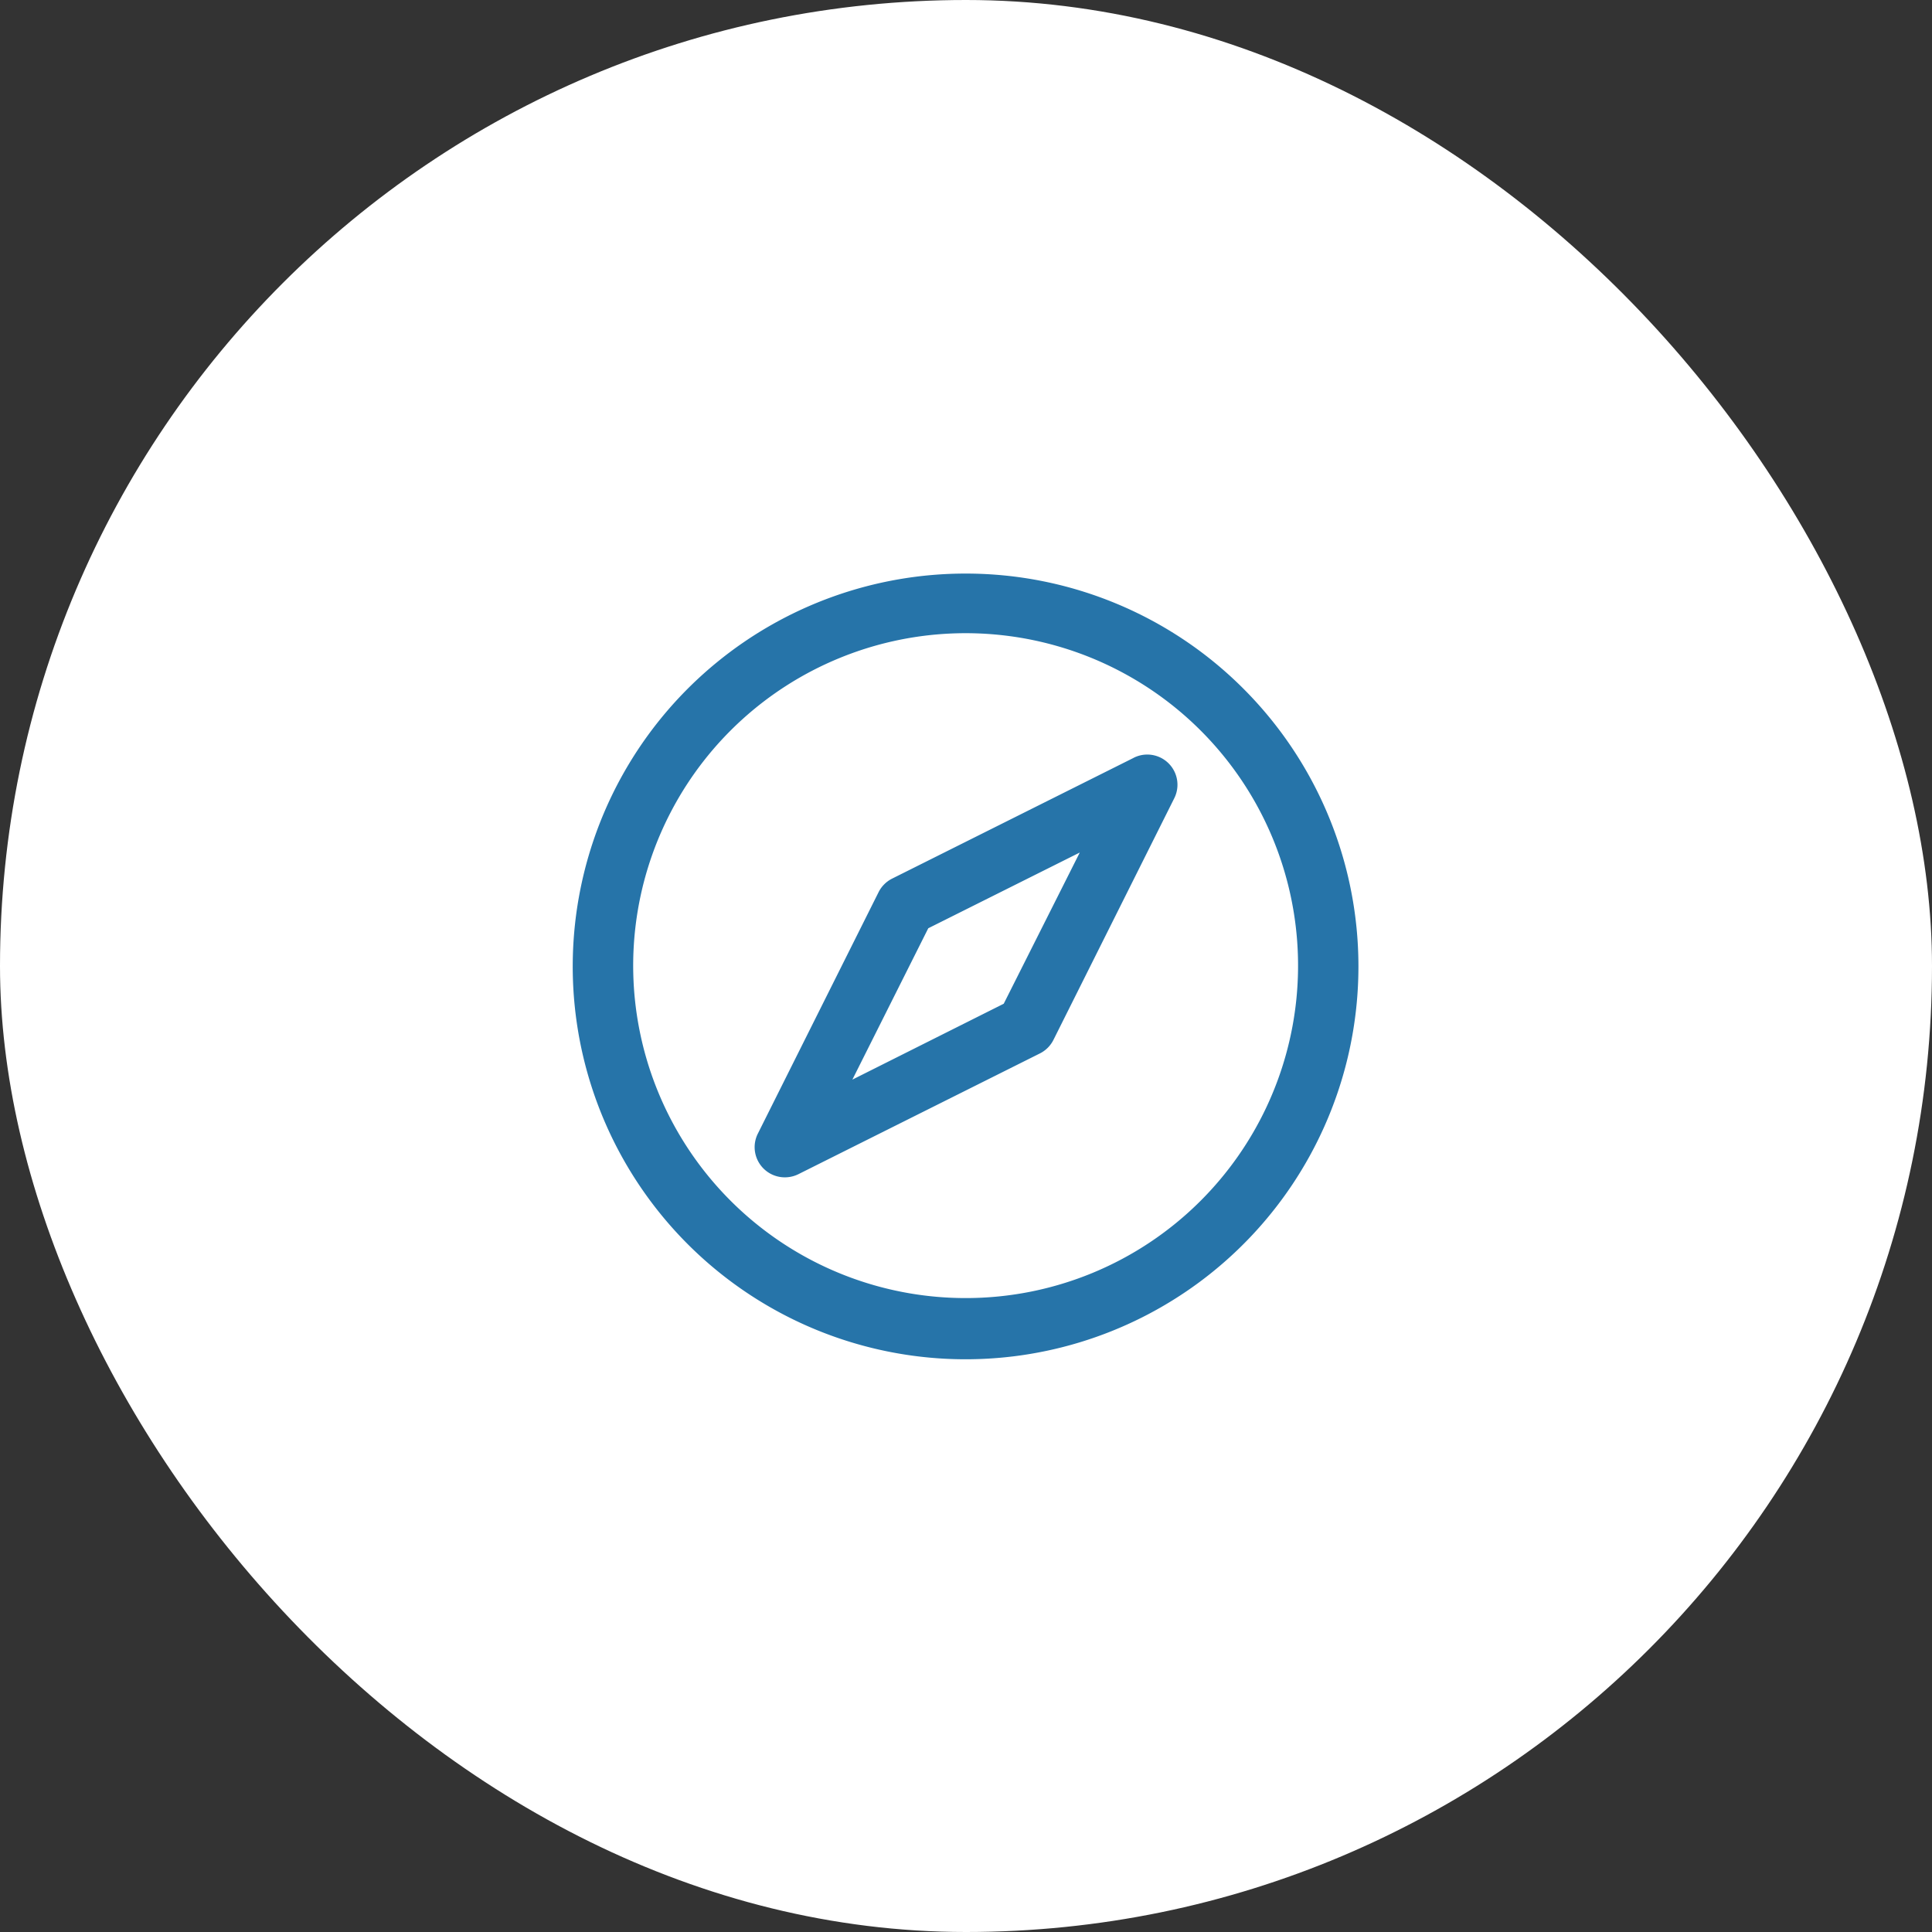
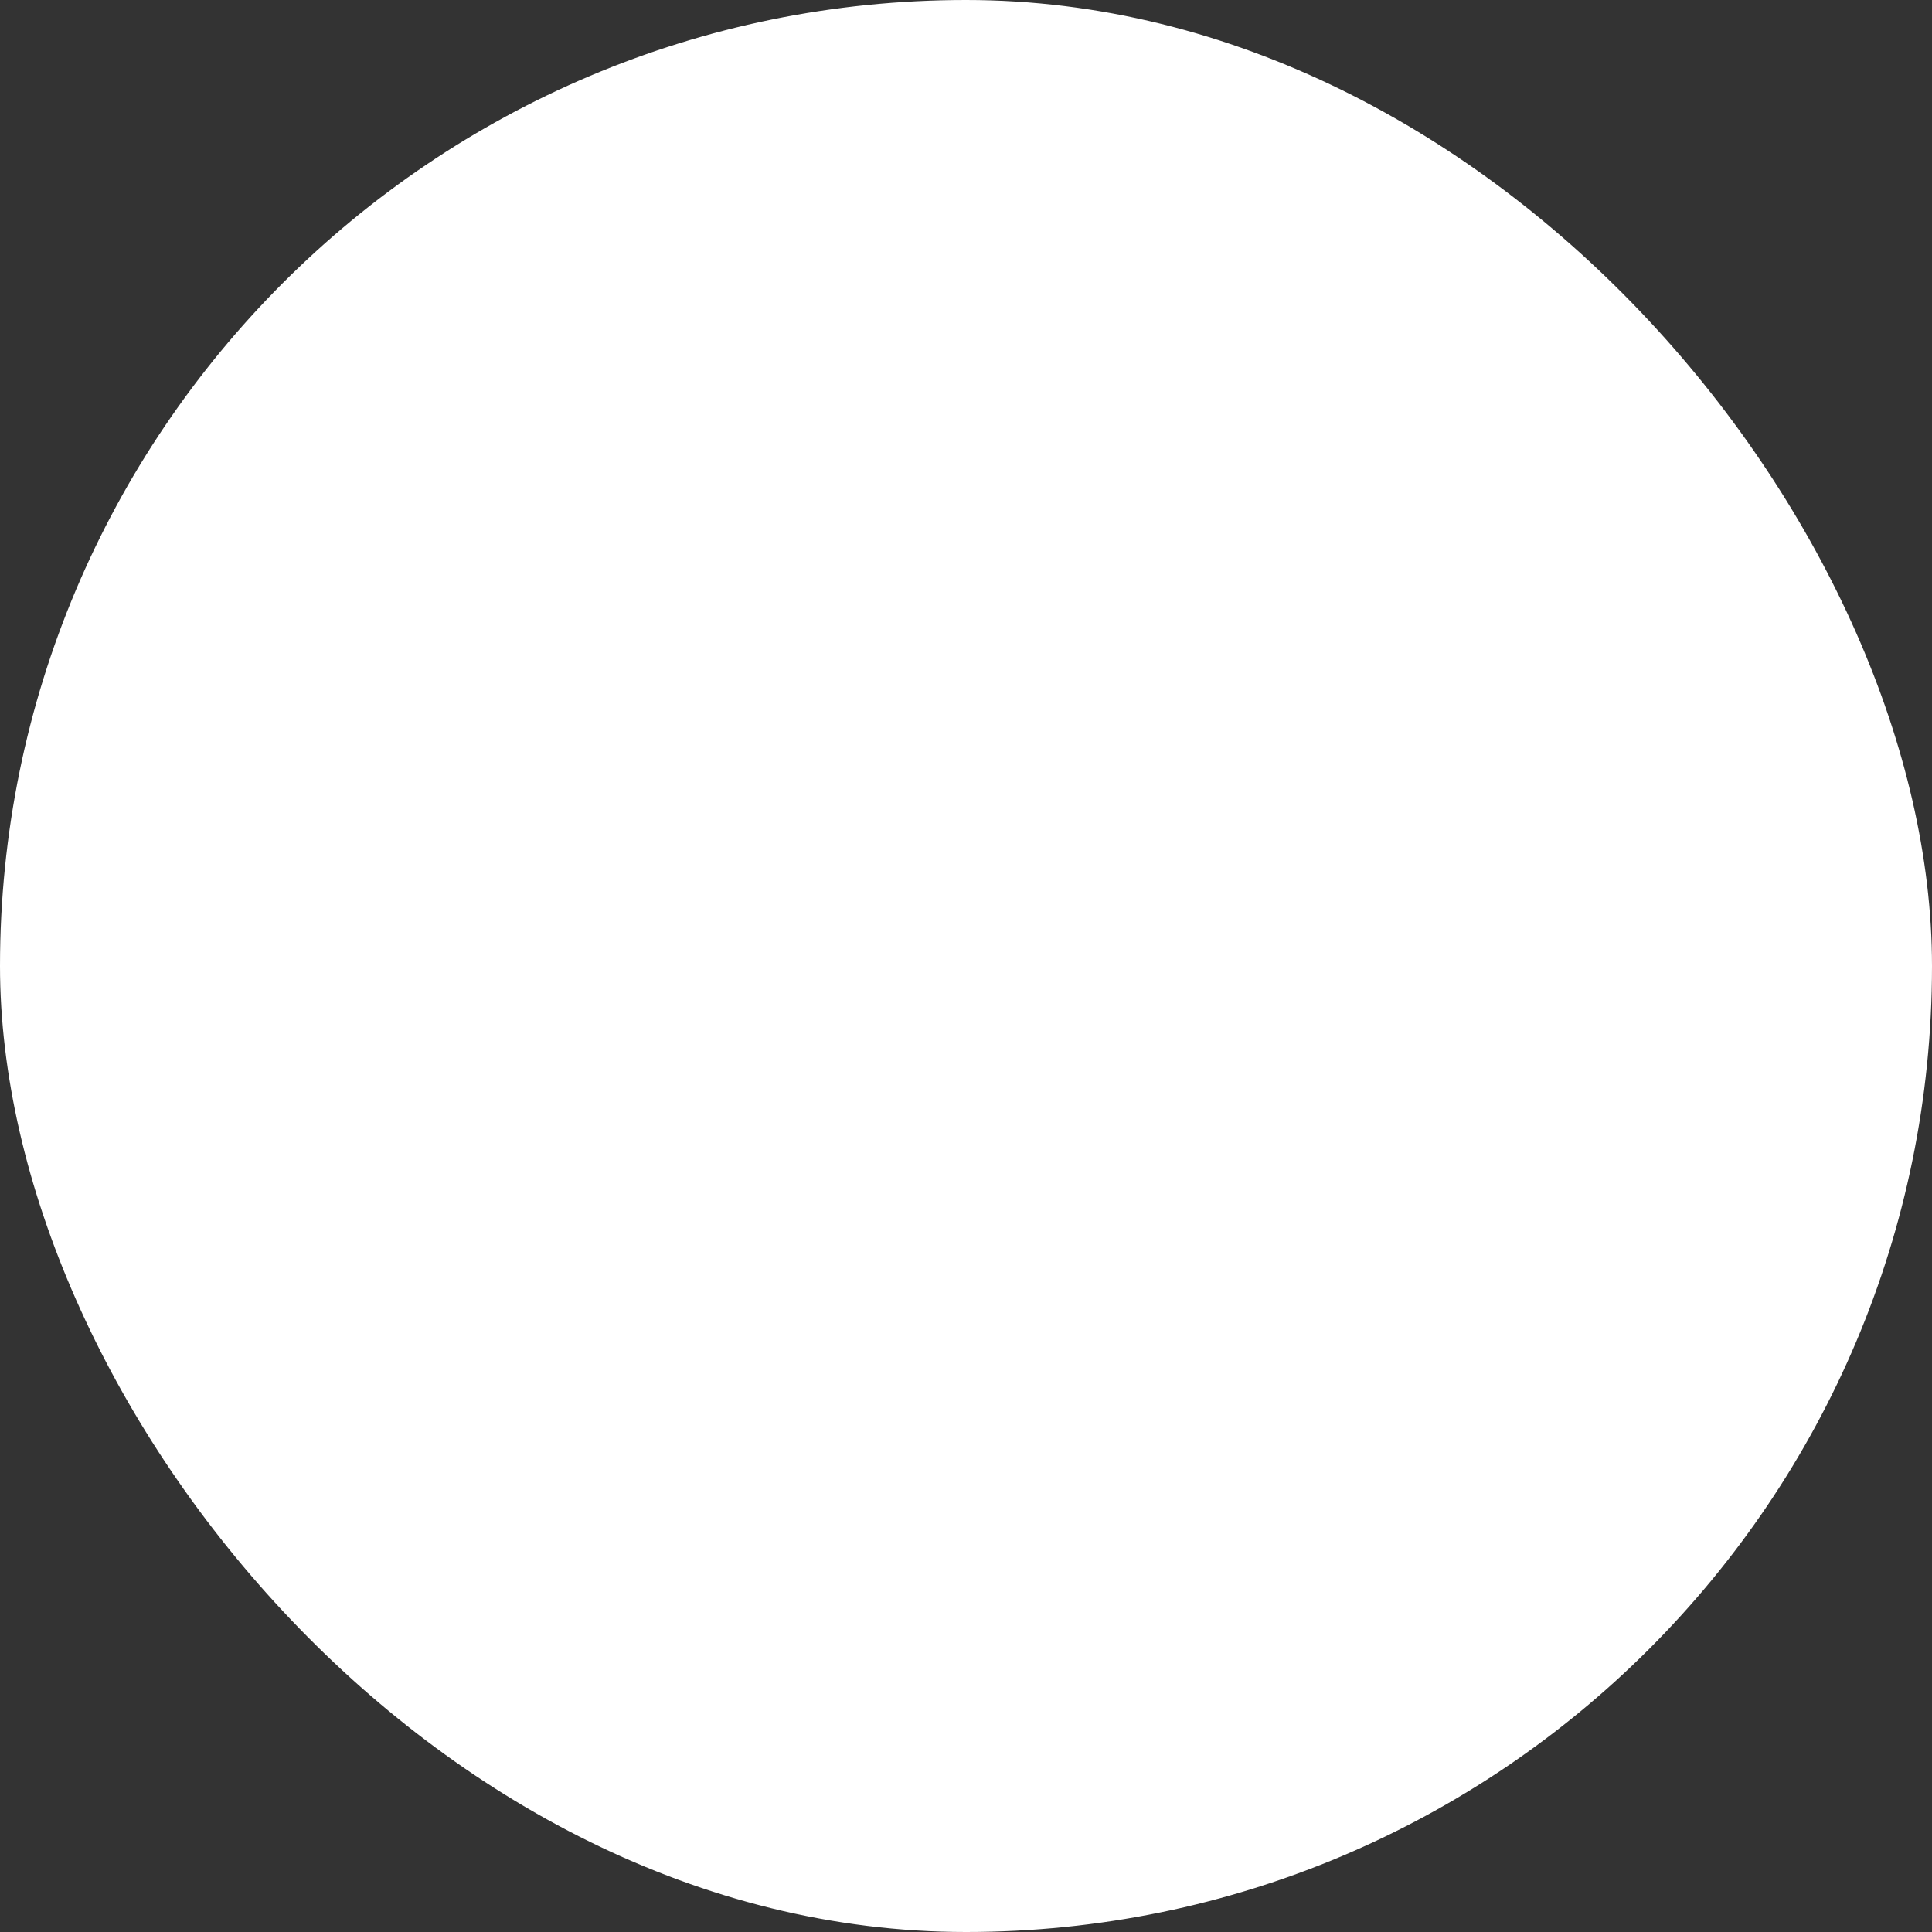
<svg xmlns="http://www.w3.org/2000/svg" id="ic-ai-buzz" width="100" height="100" viewBox="0 0 100 100">
  <rect x="0" y="0" width="100" height="100" fill="#333333" stroke="none" />
  <rect id="Rectangle_17" data-name="Rectangle 17" width="100" height="100" rx="50" fill="#fff" />
-   <path id="Path_3" data-name="Path 3" d="M50,29.688a20.334,20.334,0,1,0,14.357,5.956A20.312,20.312,0,0,0,50,29.688Zm0,37.5a17.207,17.207,0,1,1,12.148-5.04A17.188,17.188,0,0,1,50,67.188Zm8.676-27.961-12.5,6.25a1.572,1.572,0,0,0-.7.7l-6.25,12.5a1.562,1.562,0,0,0,1.4,2.262,1.582,1.582,0,0,0,.7-.164l12.5-6.25a1.572,1.572,0,0,0,.7-.7l6.25-12.5a1.562,1.562,0,0,0-2.1-2.1ZM51.953,51.953l-7.834,3.928,3.928-7.834,7.842-3.92Z" fill="#2674a9" />
</svg>